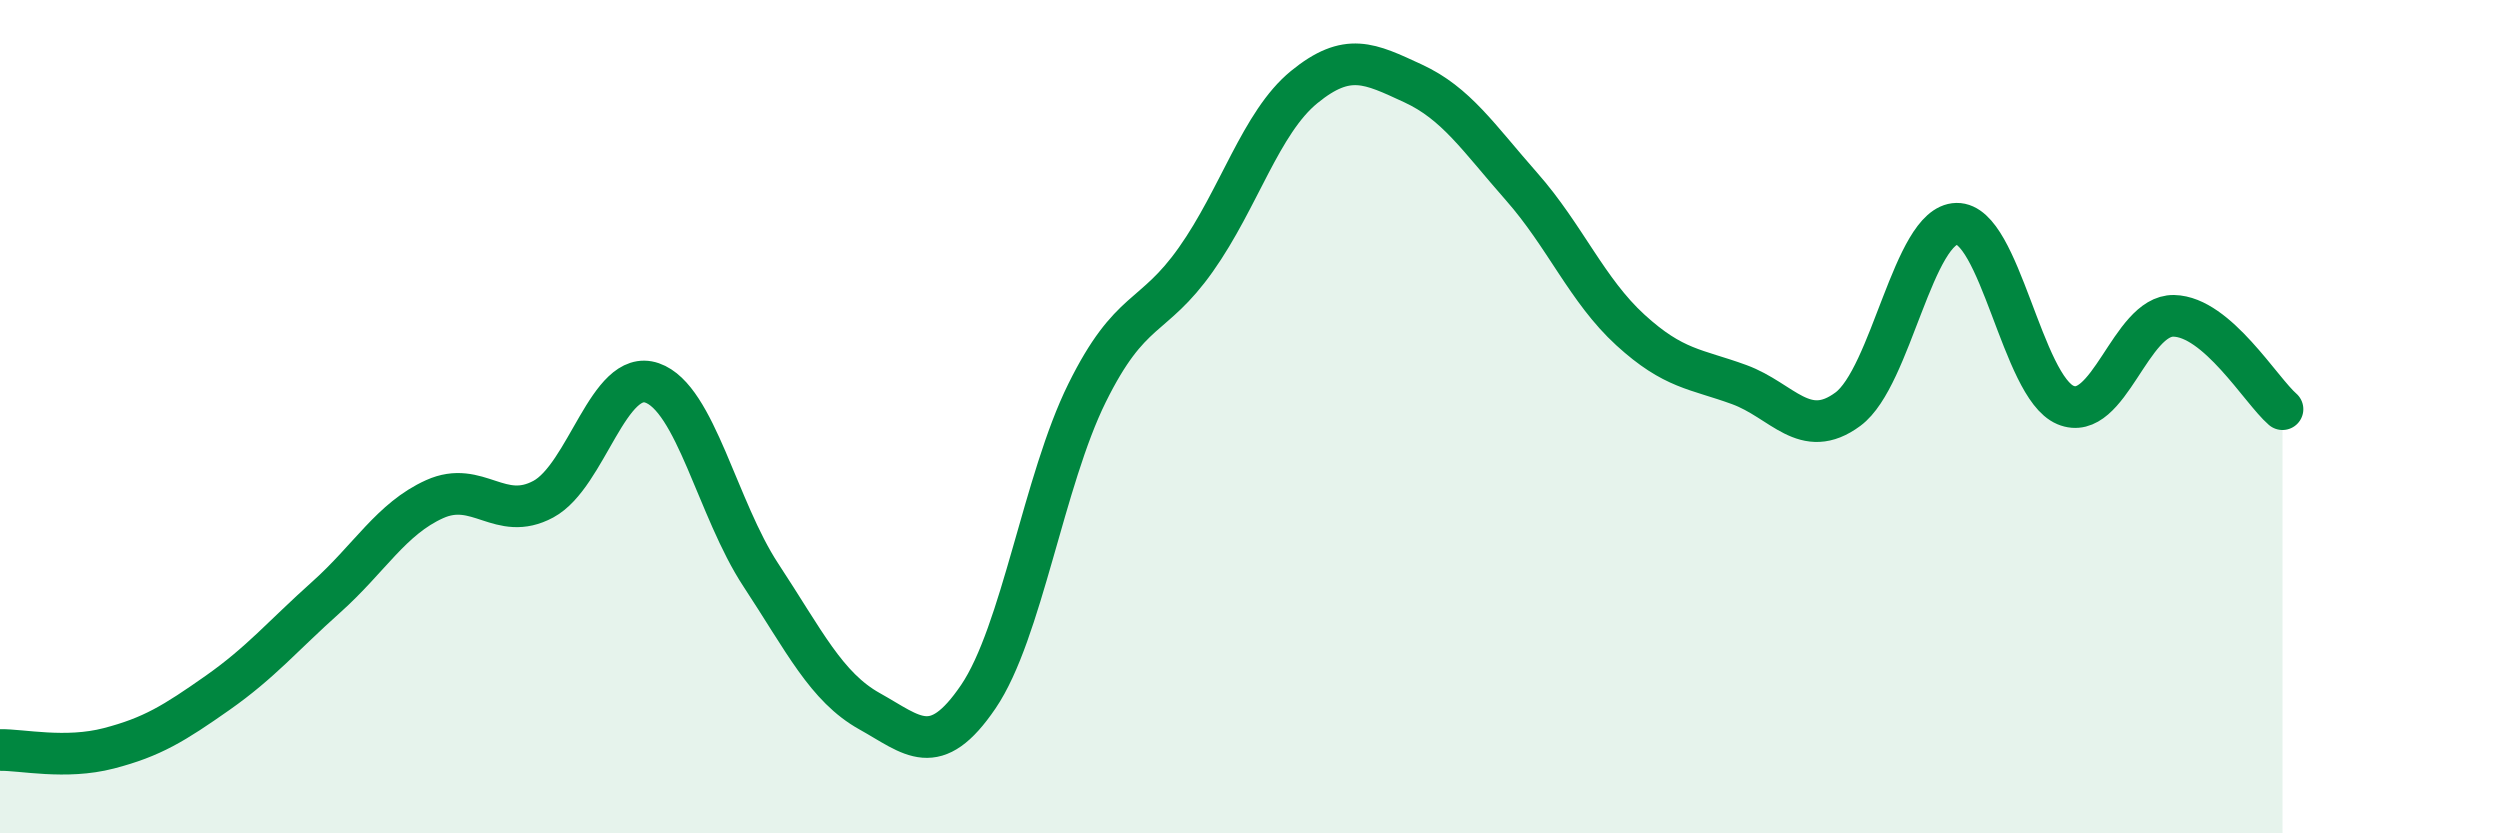
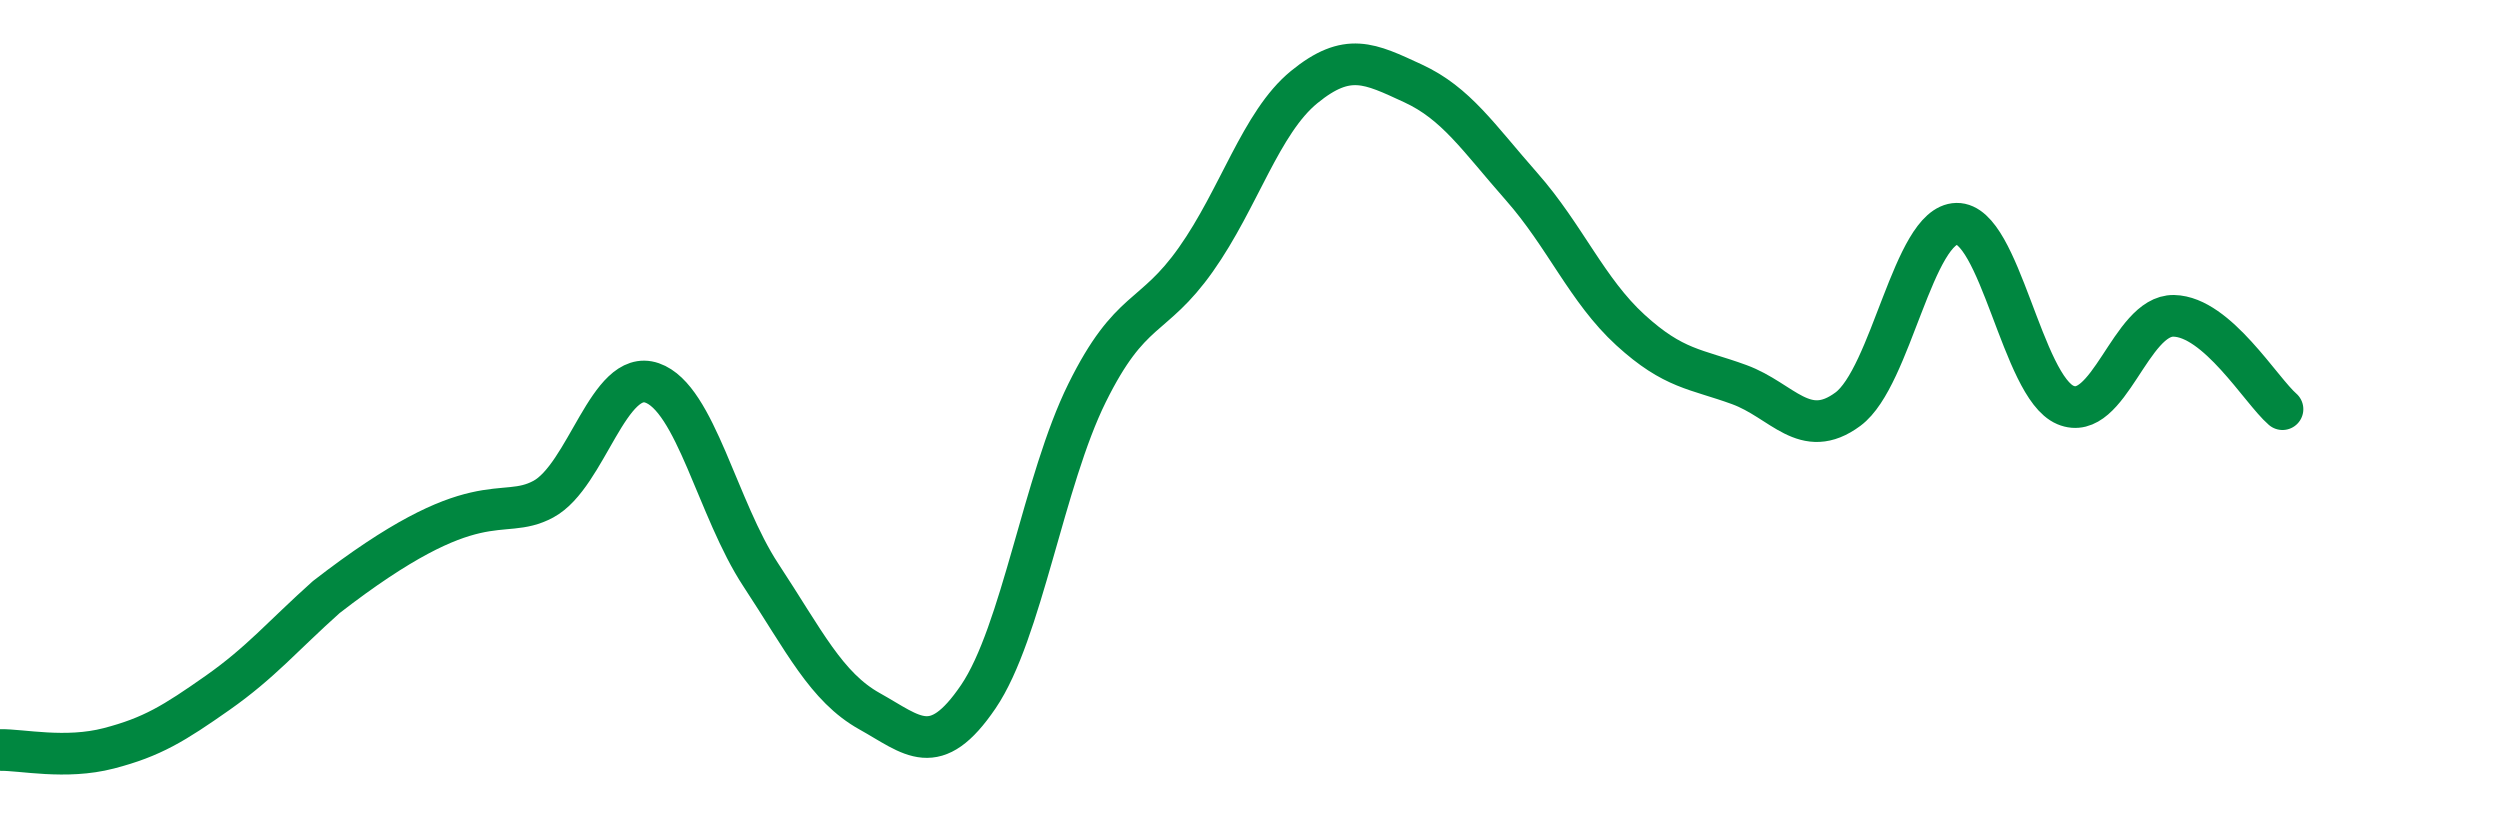
<svg xmlns="http://www.w3.org/2000/svg" width="60" height="20" viewBox="0 0 60 20">
-   <path d="M 0,18 C 0.52,17.99 1.57,18.23 2.61,17.96 C 3.65,17.69 4.18,17.36 5.22,16.63 C 6.26,15.9 6.79,15.26 7.83,14.33 C 8.87,13.4 9.39,12.45 10.43,11.98 C 11.47,11.51 12,12.54 13.04,11.98 C 14.08,11.42 14.61,8.83 15.65,9.19 C 16.69,9.55 17.22,12.22 18.26,13.8 C 19.3,15.38 19.83,16.49 20.87,17.07 C 21.91,17.65 22.44,18.25 23.48,16.72 C 24.52,15.19 25.05,11.53 26.09,9.43 C 27.13,7.33 27.66,7.7 28.7,6.23 C 29.74,4.76 30.26,2.94 31.3,2.09 C 32.34,1.24 32.87,1.52 33.91,2 C 34.95,2.48 35.48,3.3 36.52,4.48 C 37.56,5.66 38.09,6.97 39.13,7.92 C 40.17,8.87 40.7,8.85 41.74,9.23 C 42.78,9.61 43.31,10.59 44.35,9.82 C 45.39,9.05 45.92,5.39 46.96,5.37 C 48,5.35 48.53,9.28 49.57,9.72 C 50.61,10.16 51.13,7.56 52.17,7.58 C 53.21,7.6 54.26,9.37 54.78,9.82L54.78 20L0 20Z" fill="#008740" opacity="0.1" stroke-linecap="round" stroke-linejoin="round" />
-   <path d="M 0,18 C 0.52,17.99 1.57,18.23 2.61,17.96 C 3.65,17.69 4.18,17.36 5.22,16.63 C 6.26,15.9 6.79,15.26 7.83,14.33 C 8.87,13.4 9.39,12.45 10.43,11.98 C 11.47,11.51 12,12.54 13.04,11.98 C 14.08,11.42 14.61,8.83 15.65,9.19 C 16.69,9.55 17.22,12.22 18.26,13.8 C 19.3,15.38 19.83,16.49 20.87,17.07 C 21.91,17.65 22.44,18.25 23.48,16.72 C 24.52,15.19 25.05,11.53 26.09,9.43 C 27.13,7.33 27.66,7.7 28.7,6.23 C 29.74,4.76 30.26,2.94 31.3,2.09 C 32.34,1.24 32.87,1.52 33.91,2 C 34.95,2.48 35.48,3.3 36.52,4.48 C 37.56,5.66 38.09,6.97 39.13,7.92 C 40.17,8.87 40.7,8.85 41.74,9.23 C 42.78,9.61 43.31,10.59 44.35,9.82 C 45.39,9.05 45.92,5.39 46.96,5.37 C 48,5.35 48.53,9.28 49.57,9.72 C 50.61,10.16 51.13,7.56 52.17,7.58 C 53.21,7.6 54.26,9.37 54.78,9.82" stroke="#008740" stroke-width="1" fill="none" stroke-linecap="round" stroke-linejoin="round" />
+   <path d="M 0,18 C 0.52,17.99 1.57,18.23 2.61,17.96 C 3.65,17.69 4.18,17.36 5.22,16.63 C 6.26,15.9 6.79,15.26 7.83,14.33 C 11.47,11.51 12,12.54 13.04,11.98 C 14.08,11.42 14.61,8.83 15.65,9.19 C 16.69,9.55 17.22,12.22 18.26,13.8 C 19.3,15.38 19.83,16.49 20.87,17.07 C 21.91,17.65 22.44,18.25 23.48,16.72 C 24.52,15.19 25.05,11.53 26.09,9.43 C 27.13,7.33 27.66,7.7 28.7,6.23 C 29.74,4.76 30.26,2.94 31.3,2.09 C 32.34,1.24 32.87,1.52 33.91,2 C 34.95,2.48 35.48,3.3 36.52,4.48 C 37.56,5.66 38.09,6.97 39.13,7.92 C 40.17,8.87 40.7,8.85 41.74,9.23 C 42.78,9.61 43.31,10.59 44.35,9.82 C 45.39,9.05 45.92,5.39 46.96,5.37 C 48,5.35 48.53,9.28 49.57,9.72 C 50.61,10.16 51.13,7.56 52.17,7.58 C 53.21,7.6 54.26,9.37 54.78,9.82" stroke="#008740" stroke-width="1" fill="none" stroke-linecap="round" stroke-linejoin="round" />
</svg>